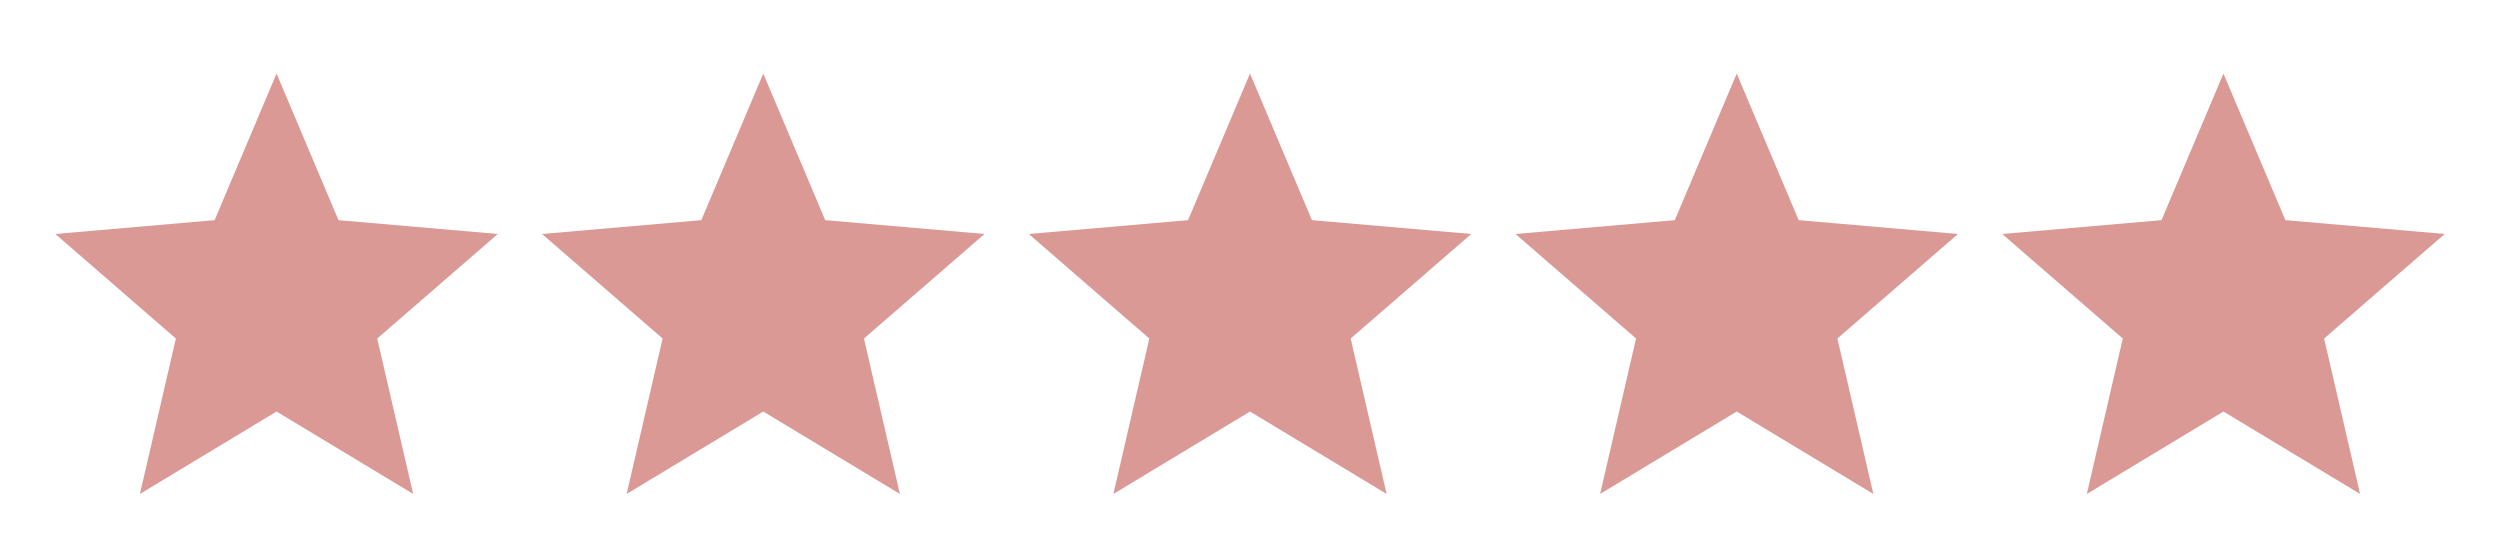
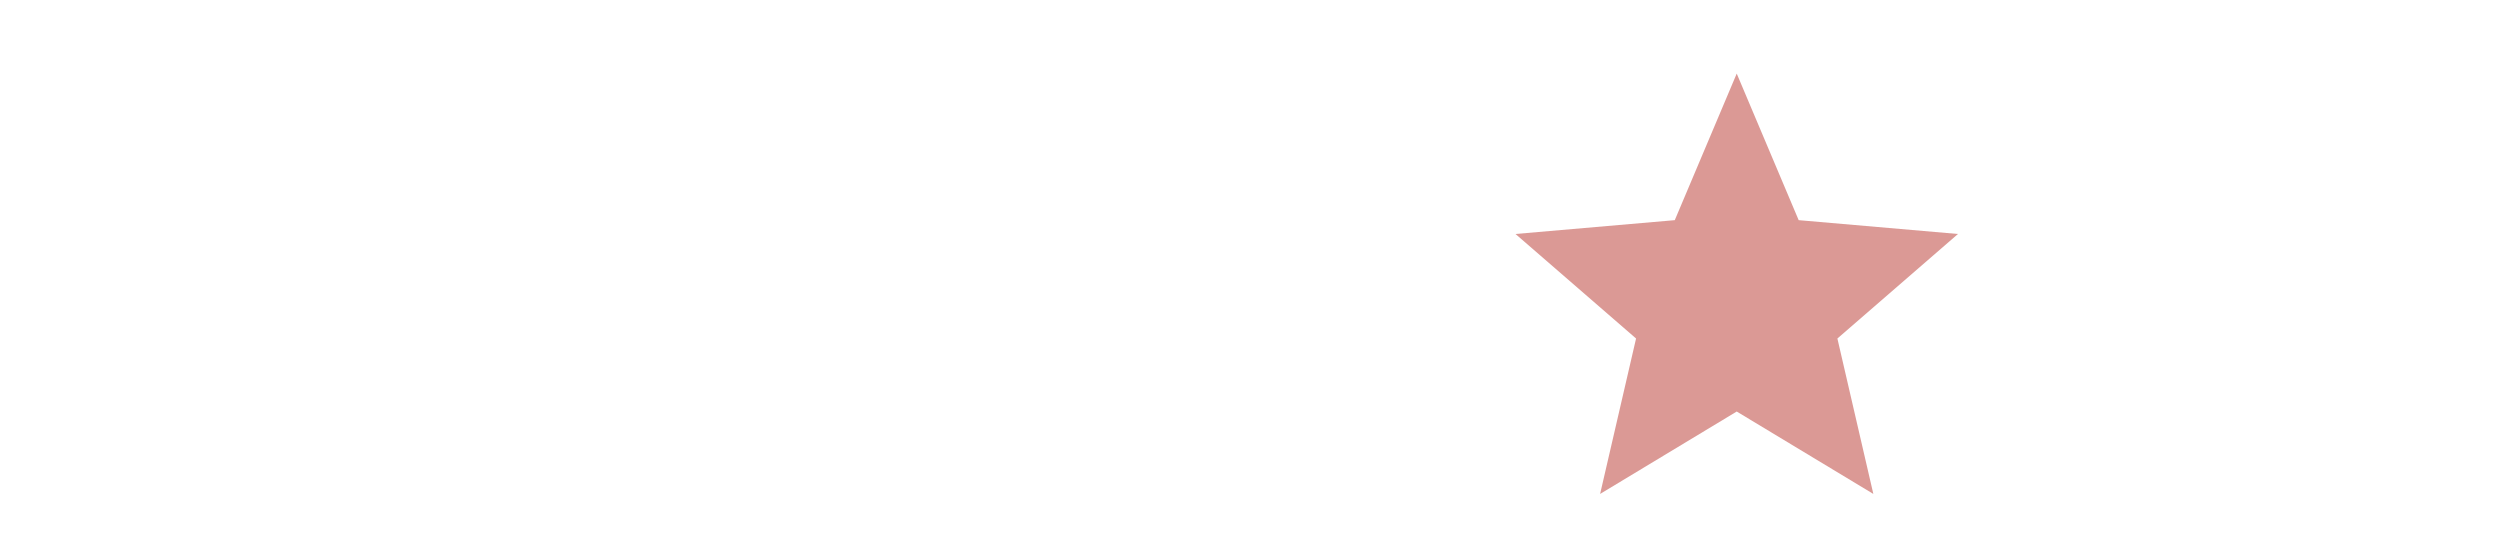
<svg xmlns="http://www.w3.org/2000/svg" width="113" height="25" viewBox="0 0 113 25" fill="none">
-   <path d="M6.325 22.326L7.95 15.301L2.5 10.576L9.7 9.951L12.5 3.326L15.3 9.951L22.5 10.576L17.05 15.301L18.675 22.326L12.5 18.601L6.325 22.326Z" fill="#DB9995" />
-   <path d="M28.325 22.326L29.95 15.301L24.5 10.576L31.7 9.951L34.5 3.326L37.3 9.951L44.5 10.576L39.05 15.301L40.675 22.326L34.5 18.601L28.325 22.326Z" fill="#DB9995" />
-   <path d="M50.325 22.326L51.95 15.301L46.5 10.576L53.7 9.951L56.5 3.326L59.3 9.951L66.5 10.576L61.05 15.301L62.675 22.326L56.5 18.601L50.325 22.326Z" fill="#DB9995" />
  <path d="M72.325 22.326L73.95 15.301L68.5 10.576L75.7 9.951L78.5 3.326L81.3 9.951L88.5 10.576L83.05 15.301L84.675 22.326L78.5 18.601L72.325 22.326Z" fill="#DB9995" />
-   <path d="M94.325 22.326L95.95 15.301L90.5 10.576L97.7 9.951L100.5 3.326L103.3 9.951L110.5 10.576L105.05 15.301L106.675 22.326L100.5 18.601L94.325 22.326Z" fill="#DB9995" />
</svg>